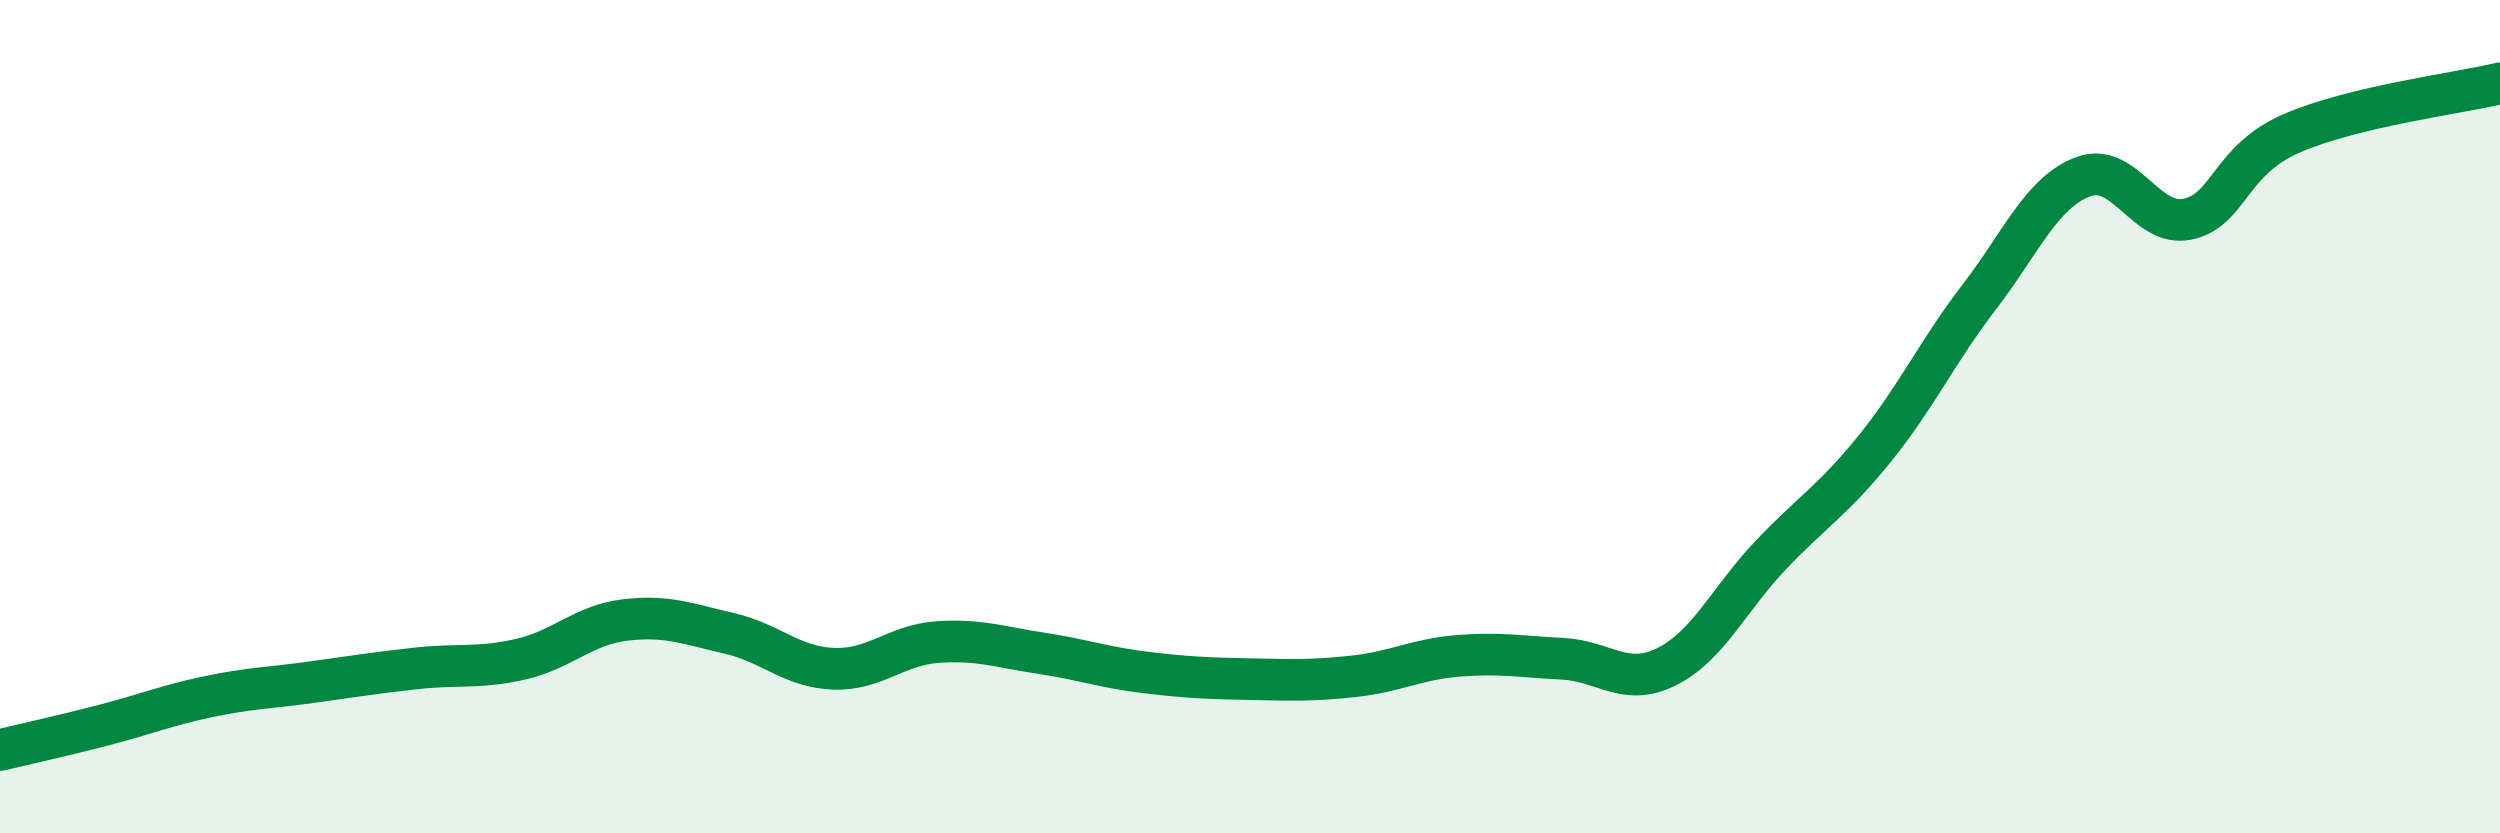
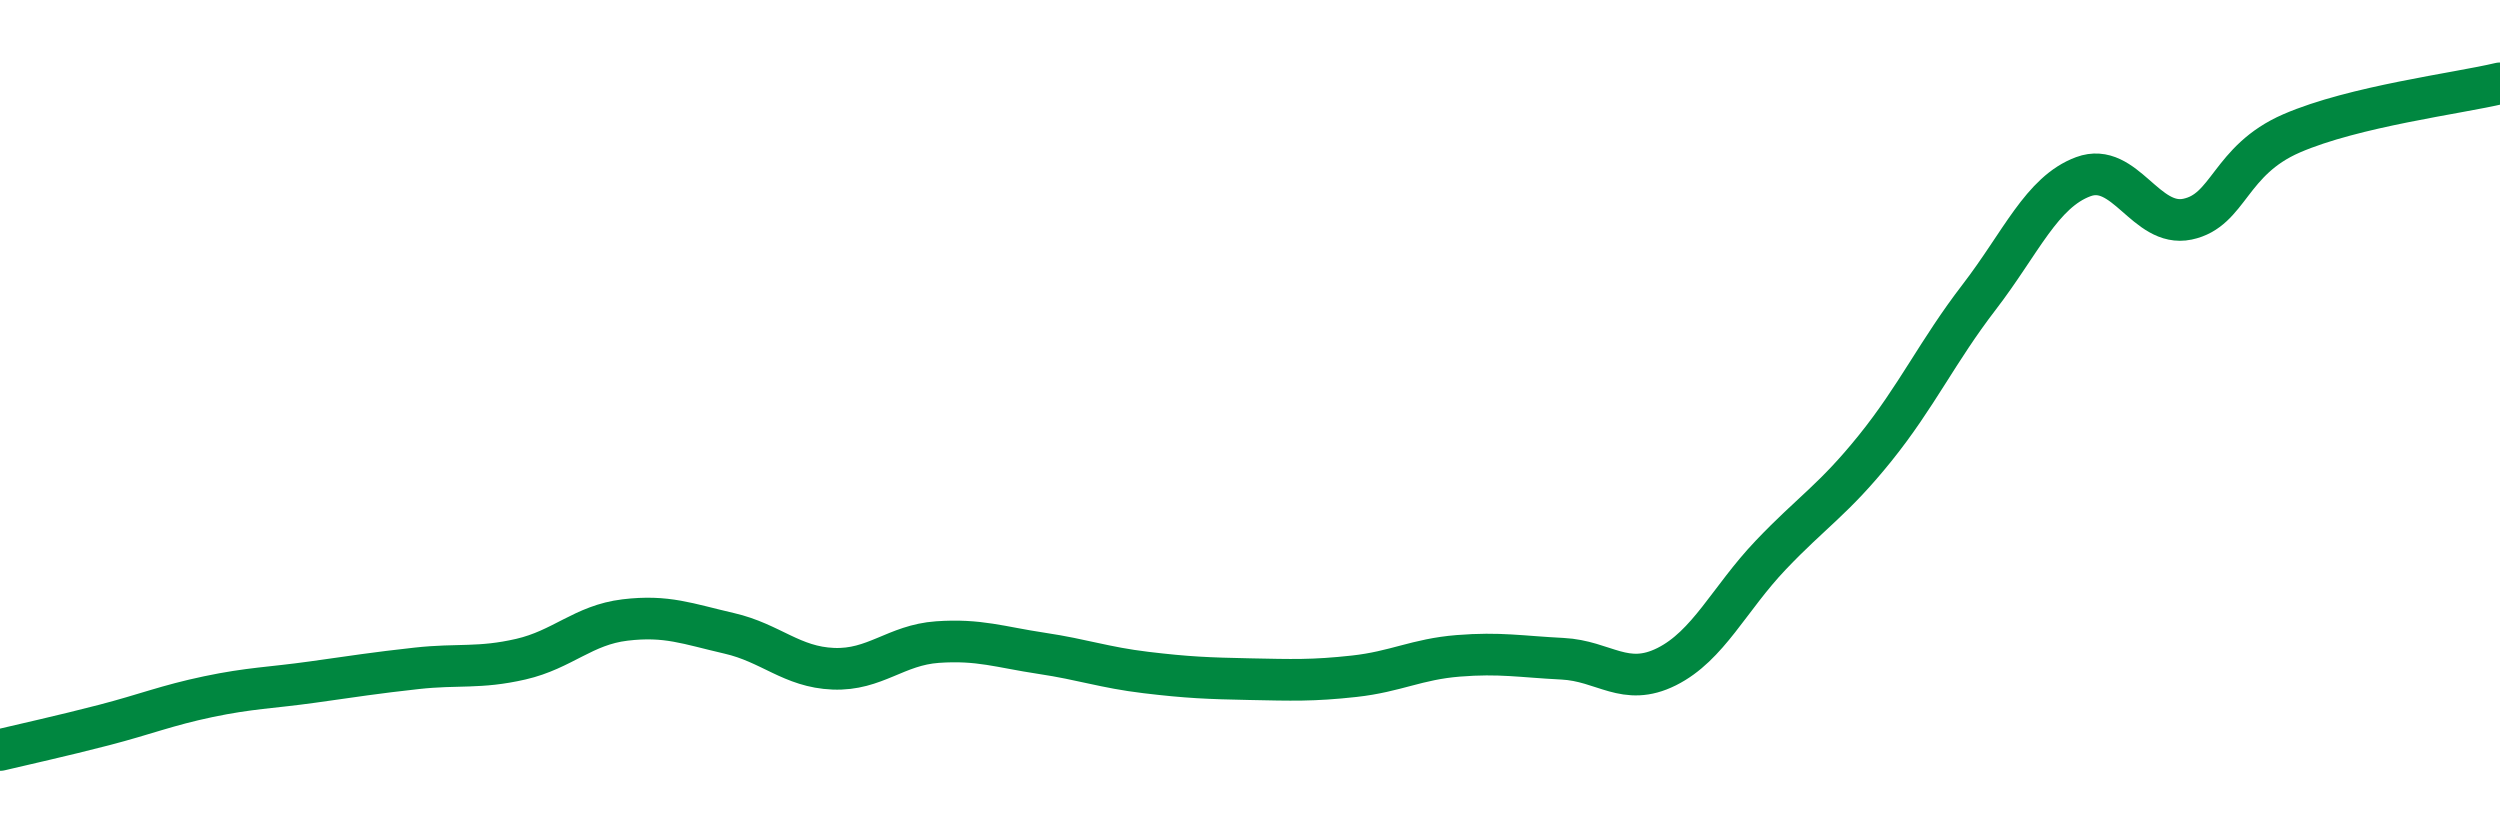
<svg xmlns="http://www.w3.org/2000/svg" width="60" height="20" viewBox="0 0 60 20">
-   <path d="M 0,18 C 0.5,17.88 1.5,17.66 2.5,17.4 C 3.5,17.14 4,16.93 5,16.72 C 6,16.51 6.5,16.51 7.5,16.37 C 8.5,16.23 9,16.15 10,16.04 C 11,15.93 11.5,16.05 12.5,15.82 C 13.5,15.59 14,15 15,14.88 C 16,14.76 16.5,14.97 17.5,15.2 C 18.5,15.43 19,16.01 20,16.05 C 21,16.09 21.5,15.48 22.5,15.41 C 23.5,15.34 24,15.53 25,15.68 C 26,15.83 26.5,16.02 27.5,16.14 C 28.5,16.26 29,16.28 30,16.3 C 31,16.32 31.5,16.34 32.5,16.23 C 33.5,16.12 34,15.82 35,15.74 C 36,15.66 36.5,15.76 37.5,15.81 C 38.5,15.86 39,16.5 40,16 C 41,15.5 41.5,14.37 42.5,13.32 C 43.5,12.27 44,12 45,10.76 C 46,9.52 46.5,8.43 47.5,7.13 C 48.5,5.83 49,4.61 50,4.24 C 51,3.87 51.5,5.47 52.5,5.26 C 53.5,5.05 53.5,3.85 55,3.2 C 56.5,2.55 59,2.24 60,2L60 20L0 20Z" fill="#008740" opacity="0.1" stroke-linecap="round" stroke-linejoin="round" />
  <path d="M 0,18 C 0.5,17.88 1.5,17.66 2.5,17.4 C 3.5,17.14 4,16.93 5,16.72 C 6,16.51 6.5,16.51 7.5,16.37 C 8.5,16.23 9,16.15 10,16.04 C 11,15.93 11.5,16.05 12.5,15.82 C 13.5,15.59 14,15 15,14.88 C 16,14.76 16.5,14.97 17.5,15.2 C 18.5,15.43 19,16.01 20,16.05 C 21,16.09 21.5,15.48 22.5,15.41 C 23.5,15.34 24,15.53 25,15.68 C 26,15.83 26.5,16.02 27.5,16.14 C 28.5,16.26 29,16.28 30,16.3 C 31,16.32 31.5,16.34 32.5,16.23 C 33.5,16.12 34,15.82 35,15.74 C 36,15.66 36.5,15.76 37.5,15.81 C 38.5,15.86 39,16.5 40,16 C 41,15.5 41.5,14.37 42.5,13.32 C 43.5,12.27 44,12 45,10.76 C 46,9.52 46.5,8.43 47.5,7.13 C 48.5,5.83 49,4.61 50,4.24 C 51,3.87 51.5,5.47 52.5,5.26 C 53.5,5.05 53.5,3.85 55,3.2 C 56.5,2.55 59,2.24 60,2" stroke="#008740" stroke-width="1" fill="none" stroke-linecap="round" stroke-linejoin="round" />
</svg>